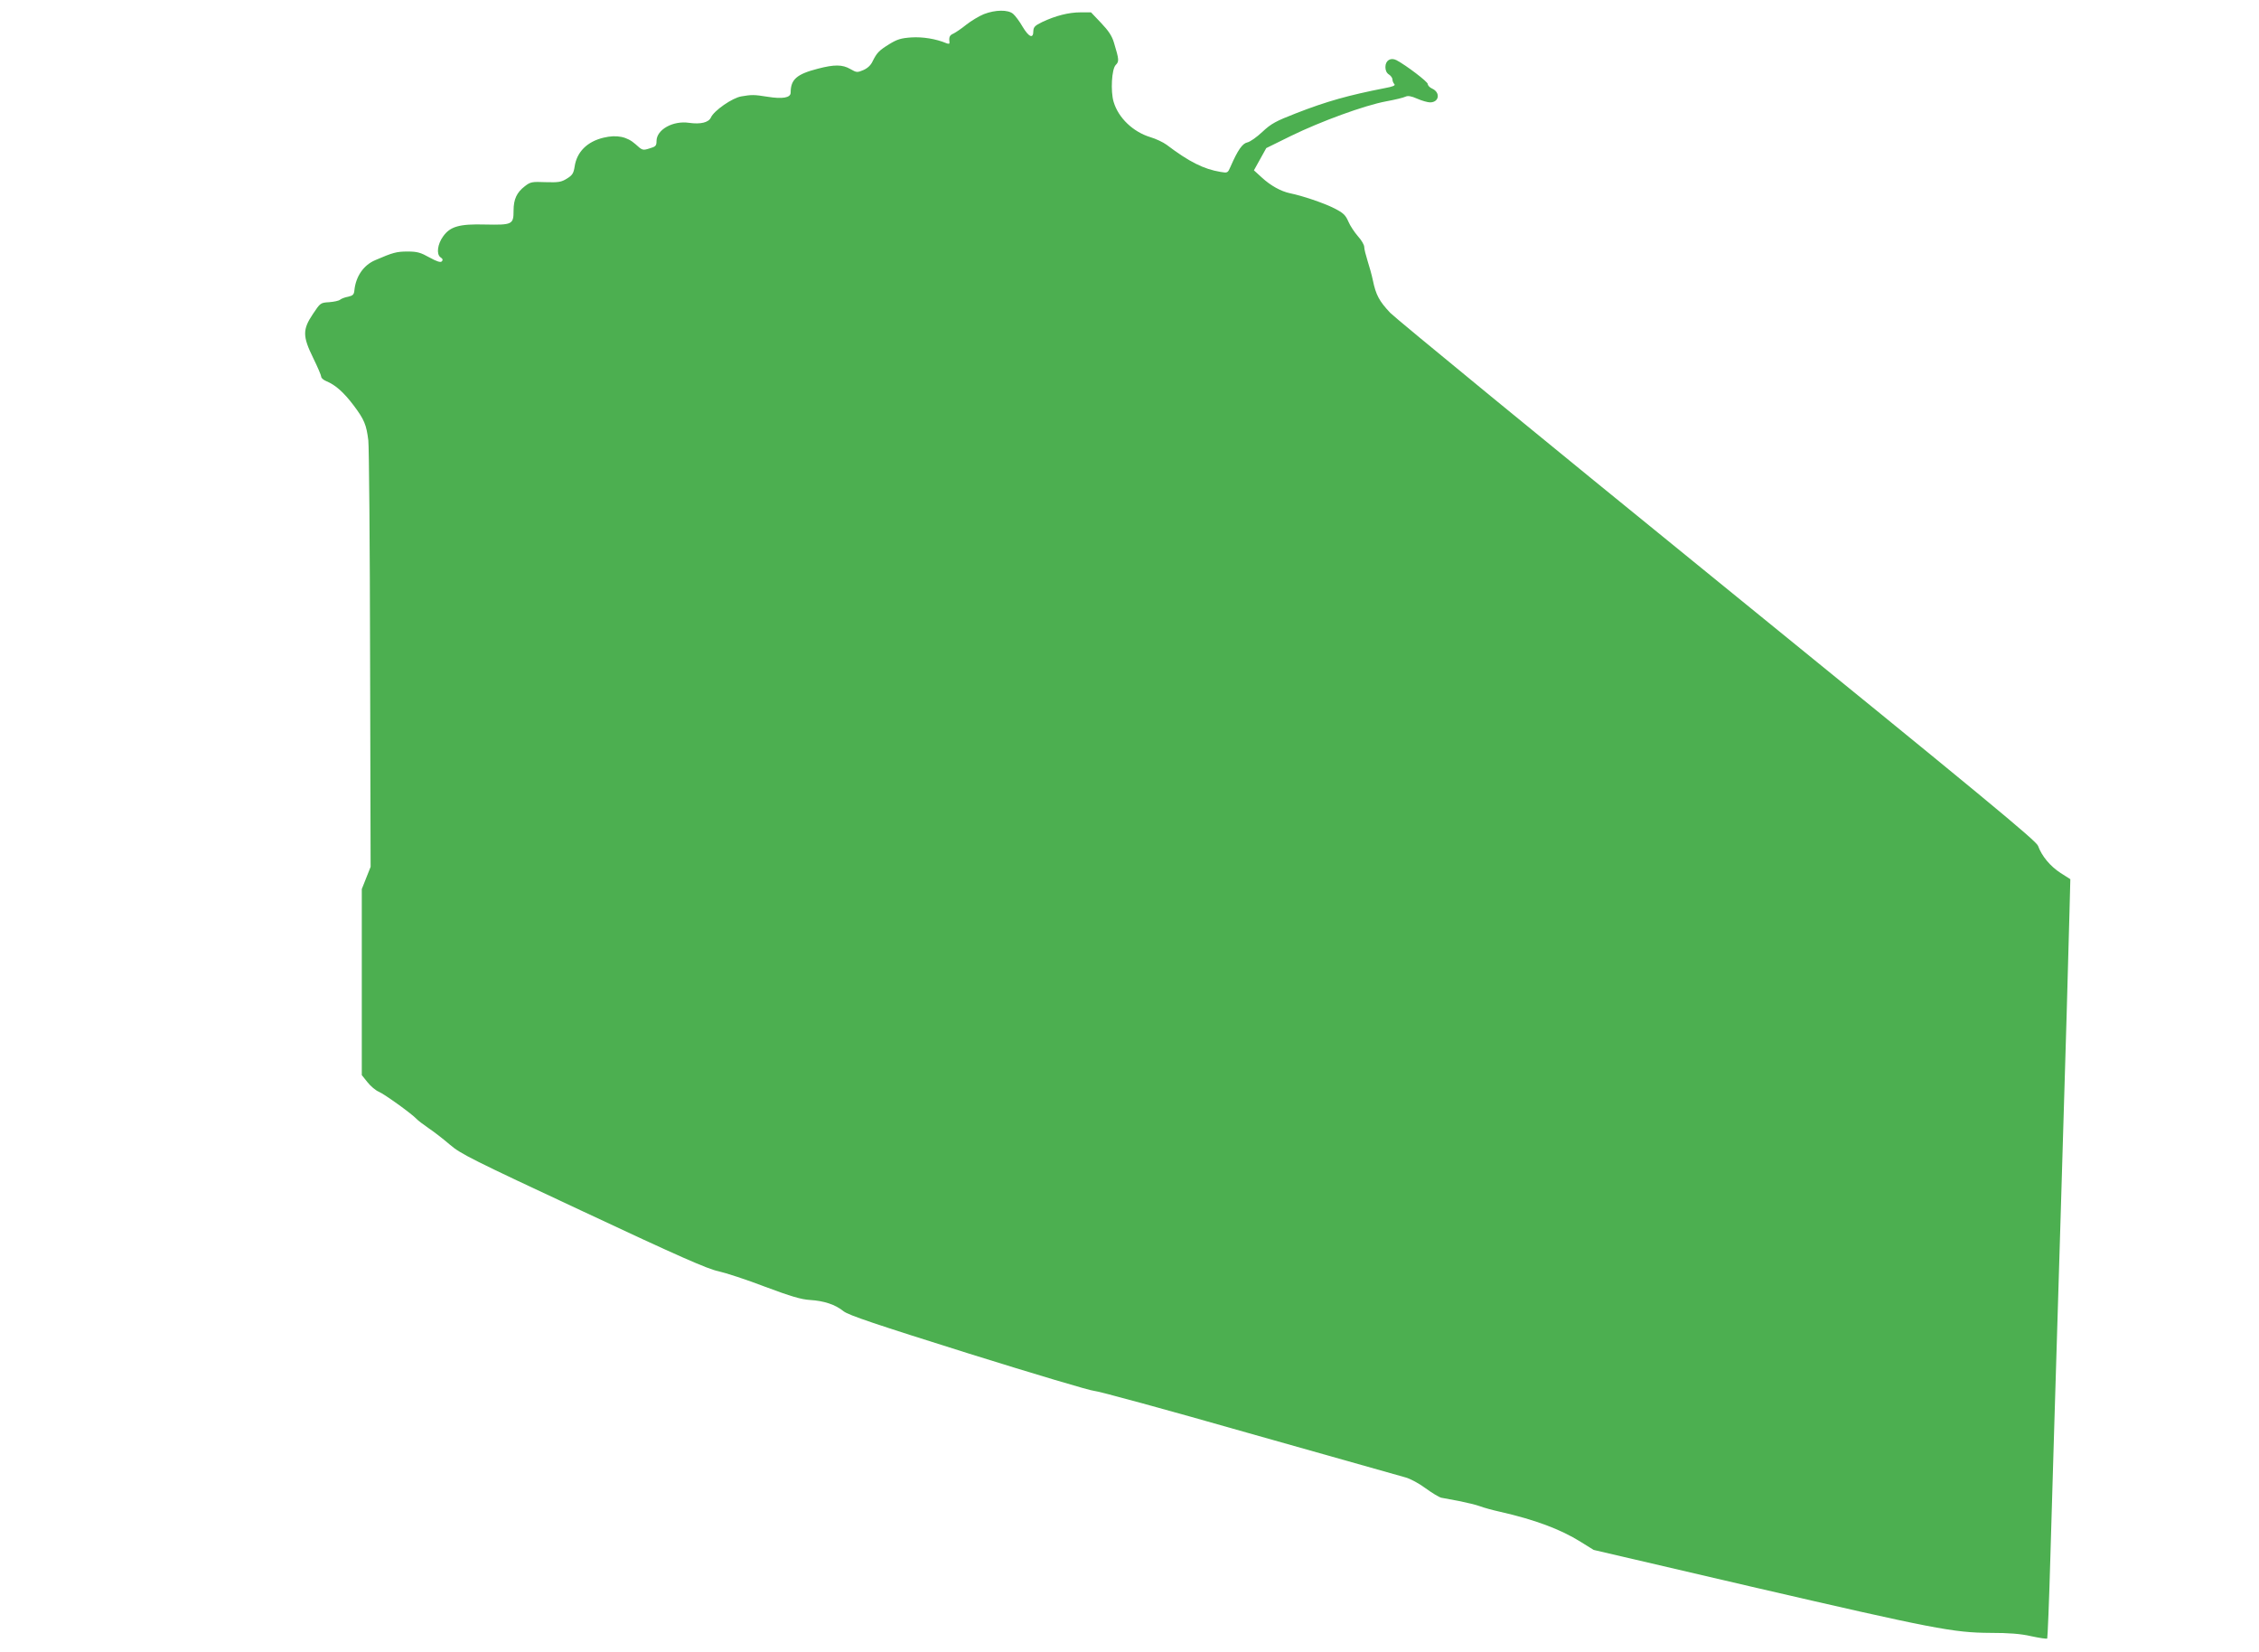
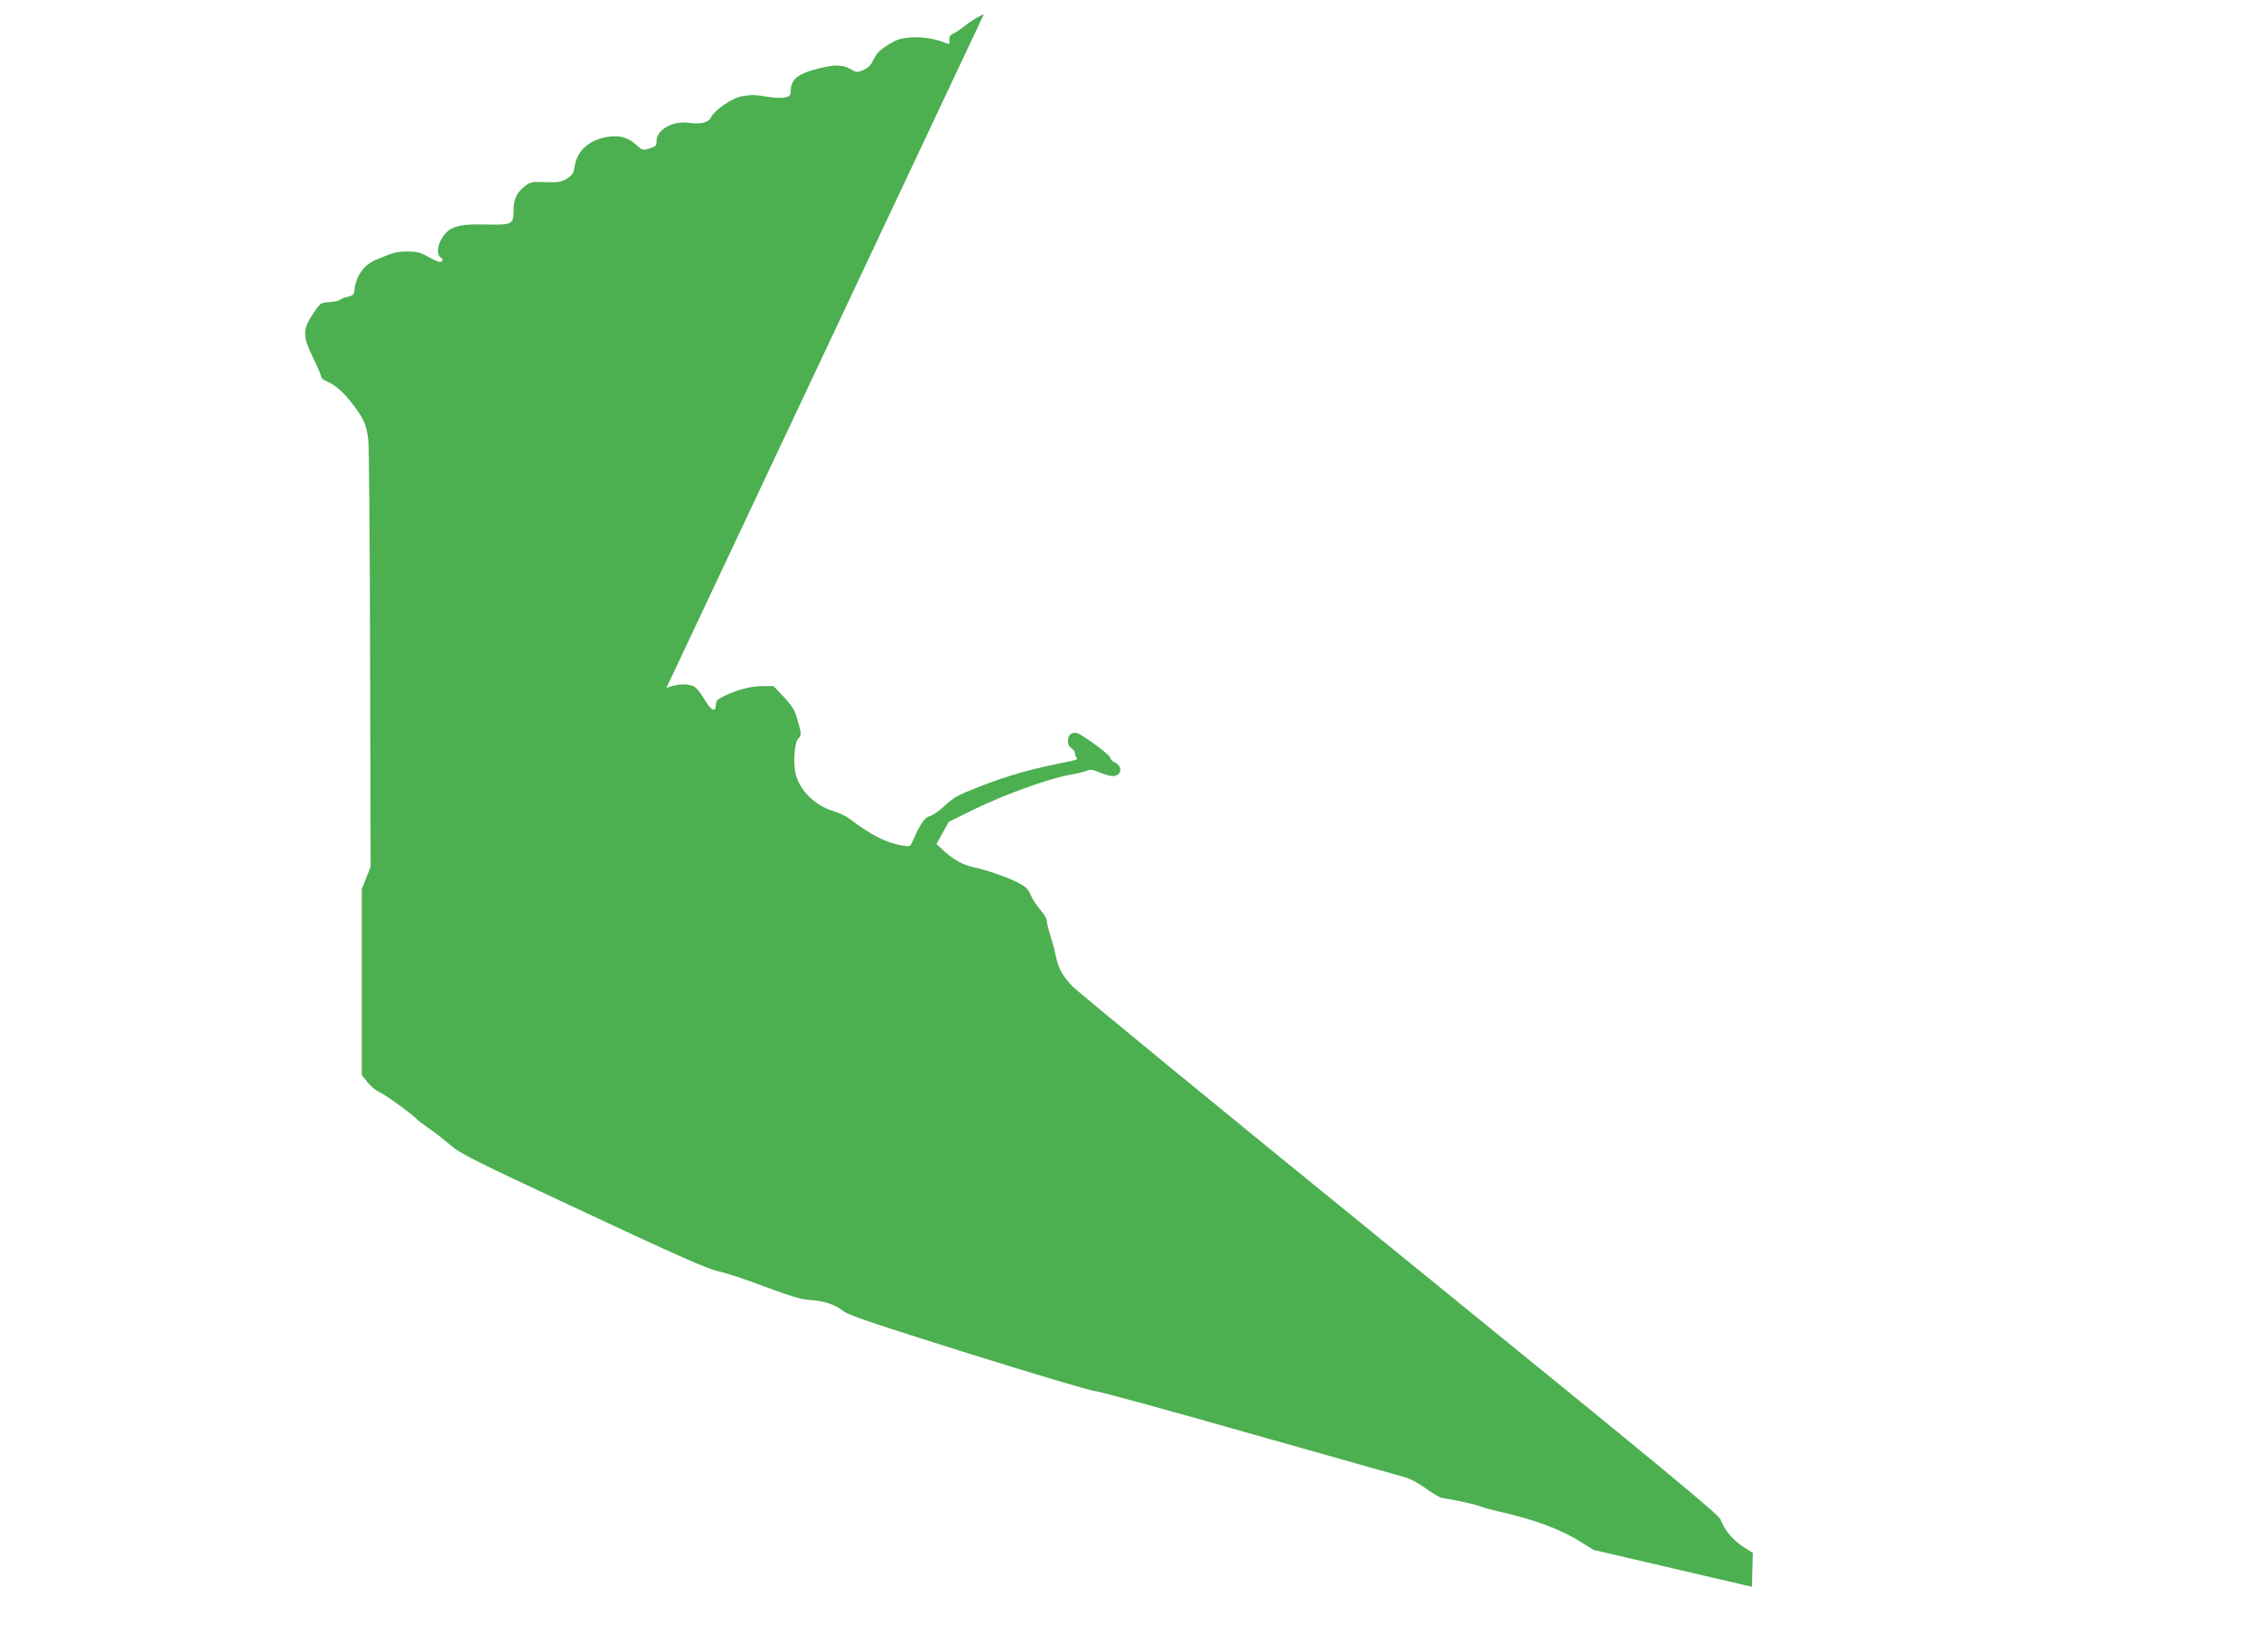
<svg xmlns="http://www.w3.org/2000/svg" version="1.0" width="1280pt" height="936pt" viewBox="0 0 1280 936" preserveAspectRatio="xMidYMid meet">
  <g transform="translate(0,936) scale(0.1,-0.1)" fill="#4caf50" stroke="none">
-     <path d="M5575 9280 c-27 -11 -72 -38 -100 -60 -27 -22 -60 -44 -72 -50 -22 -9 -27 -20 -23 -49 1 -10 -4 -11 -17 -6 -60 25 -134 37 -199 33 -59 -4 -81 -11 -125 -38 -58 -36 -70 -48 -95 -98 -10 -22 -29 -39 -52 -49 -35 -15 -39 -14 -74 6 -45 26 -91 26 -183 2 -121 -31 -155 -61 -155 -136 0 -29 -46 -37 -132 -23 -75 12 -89 12 -147 2 -51 -8 -156 -81 -173 -120 -13 -28 -58 -39 -123 -30 -91 14 -185 -38 -185 -103 0 -27 -5 -32 -40 -42 -38 -12 -41 -11 -79 24 -48 43 -106 55 -181 37 -93 -22 -152 -81 -164 -164 -6 -38 -13 -49 -44 -68 -32 -20 -48 -22 -120 -20 -77 3 -86 2 -118 -23 -46 -35 -64 -74 -64 -138 0 -79 -7 -82 -161 -79 -146 4 -198 -11 -238 -67 -32 -44 -39 -100 -16 -118 14 -9 16 -16 8 -24 -7 -7 -27 -1 -69 22 -50 28 -69 34 -124 34 -64 0 -84 -6 -184 -49 -66 -28 -110 -92 -118 -171 -2 -24 -9 -30 -35 -36 -18 -3 -39 -11 -46 -17 -7 -6 -35 -12 -62 -14 -49 -3 -50 -4 -92 -67 -59 -88 -59 -126 2 -250 25 -51 45 -98 45 -105 0 -8 13 -19 30 -26 51 -21 98 -63 154 -137 60 -80 72 -109 83 -198 4 -33 9 -590 10 -1238 l3 -1178 -25 -63 -25 -63 0 -527 0 -527 32 -40 c18 -23 47 -47 64 -54 33 -14 187 -125 214 -154 8 -9 40 -33 69 -53 30 -20 84 -62 120 -93 60 -52 126 -85 756 -379 546 -256 706 -326 765 -338 41 -9 161 -48 265 -88 147 -55 205 -72 255 -75 80 -5 143 -26 190 -64 28 -22 179 -73 711 -240 371 -116 690 -211 709 -211 19 0 412 -107 874 -239 463 -131 863 -244 889 -251 27 -7 79 -35 115 -62 37 -27 76 -50 87 -53 11 -2 57 -11 102 -19 45 -9 99 -22 120 -30 21 -8 72 -22 113 -31 198 -45 342 -99 456 -170 l74 -46 897 -209 c1029 -238 1141 -260 1351 -261 104 0 172 -5 232 -19 47 -10 87 -16 90 -13 2 2 11 212 18 466 7 254 34 1135 59 1957 25 822 47 1581 49 1687 l5 192 -55 35 c-59 38 -107 96 -128 154 -11 29 -299 267 -1813 1497 -990 804 -1826 1490 -1858 1523 -62 66 -81 101 -98 184 -6 29 -20 79 -30 110 -10 32 -19 67 -19 79 0 12 -16 39 -36 61 -19 22 -44 59 -54 83 -16 37 -29 49 -80 75 -59 30 -181 71 -250 85 -52 11 -110 43 -160 89 l-45 41 35 63 35 63 140 69 c168 82 416 173 540 196 50 9 98 21 108 26 14 7 33 4 67 -11 27 -12 60 -21 73 -21 52 0 60 56 12 78 -14 6 -25 18 -25 26 0 13 -121 105 -177 135 -33 17 -63 -1 -63 -39 0 -19 7 -34 20 -42 11 -7 20 -20 20 -28 0 -9 5 -21 11 -27 7 -7 -9 -14 -53 -22 -205 -40 -331 -75 -505 -143 -113 -44 -140 -58 -190 -105 -32 -30 -70 -57 -86 -60 -27 -6 -53 -42 -94 -136 -16 -37 -17 -38 -57 -31 -96 16 -178 57 -306 154 -19 14 -61 34 -92 43 -98 30 -181 109 -208 200 -18 60 -11 186 12 209 20 20 19 30 -10 126 -11 38 -31 68 -73 112 l-57 60 -60 0 c-66 0 -141 -19 -217 -55 -41 -20 -49 -28 -50 -52 0 -44 -25 -34 -61 26 -17 30 -42 63 -54 73 -29 24 -100 23 -165 -2z" />
+     <path d="M5575 9280 c-27 -11 -72 -38 -100 -60 -27 -22 -60 -44 -72 -50 -22 -9 -27 -20 -23 -49 1 -10 -4 -11 -17 -6 -60 25 -134 37 -199 33 -59 -4 -81 -11 -125 -38 -58 -36 -70 -48 -95 -98 -10 -22 -29 -39 -52 -49 -35 -15 -39 -14 -74 6 -45 26 -91 26 -183 2 -121 -31 -155 -61 -155 -136 0 -29 -46 -37 -132 -23 -75 12 -89 12 -147 2 -51 -8 -156 -81 -173 -120 -13 -28 -58 -39 -123 -30 -91 14 -185 -38 -185 -103 0 -27 -5 -32 -40 -42 -38 -12 -41 -11 -79 24 -48 43 -106 55 -181 37 -93 -22 -152 -81 -164 -164 -6 -38 -13 -49 -44 -68 -32 -20 -48 -22 -120 -20 -77 3 -86 2 -118 -23 -46 -35 -64 -74 -64 -138 0 -79 -7 -82 -161 -79 -146 4 -198 -11 -238 -67 -32 -44 -39 -100 -16 -118 14 -9 16 -16 8 -24 -7 -7 -27 -1 -69 22 -50 28 -69 34 -124 34 -64 0 -84 -6 -184 -49 -66 -28 -110 -92 -118 -171 -2 -24 -9 -30 -35 -36 -18 -3 -39 -11 -46 -17 -7 -6 -35 -12 -62 -14 -49 -3 -50 -4 -92 -67 -59 -88 -59 -126 2 -250 25 -51 45 -98 45 -105 0 -8 13 -19 30 -26 51 -21 98 -63 154 -137 60 -80 72 -109 83 -198 4 -33 9 -590 10 -1238 l3 -1178 -25 -63 -25 -63 0 -527 0 -527 32 -40 c18 -23 47 -47 64 -54 33 -14 187 -125 214 -154 8 -9 40 -33 69 -53 30 -20 84 -62 120 -93 60 -52 126 -85 756 -379 546 -256 706 -326 765 -338 41 -9 161 -48 265 -88 147 -55 205 -72 255 -75 80 -5 143 -26 190 -64 28 -22 179 -73 711 -240 371 -116 690 -211 709 -211 19 0 412 -107 874 -239 463 -131 863 -244 889 -251 27 -7 79 -35 115 -62 37 -27 76 -50 87 -53 11 -2 57 -11 102 -19 45 -9 99 -22 120 -30 21 -8 72 -22 113 -31 198 -45 342 -99 456 -170 l74 -46 897 -209 l5 192 -55 35 c-59 38 -107 96 -128 154 -11 29 -299 267 -1813 1497 -990 804 -1826 1490 -1858 1523 -62 66 -81 101 -98 184 -6 29 -20 79 -30 110 -10 32 -19 67 -19 79 0 12 -16 39 -36 61 -19 22 -44 59 -54 83 -16 37 -29 49 -80 75 -59 30 -181 71 -250 85 -52 11 -110 43 -160 89 l-45 41 35 63 35 63 140 69 c168 82 416 173 540 196 50 9 98 21 108 26 14 7 33 4 67 -11 27 -12 60 -21 73 -21 52 0 60 56 12 78 -14 6 -25 18 -25 26 0 13 -121 105 -177 135 -33 17 -63 -1 -63 -39 0 -19 7 -34 20 -42 11 -7 20 -20 20 -28 0 -9 5 -21 11 -27 7 -7 -9 -14 -53 -22 -205 -40 -331 -75 -505 -143 -113 -44 -140 -58 -190 -105 -32 -30 -70 -57 -86 -60 -27 -6 -53 -42 -94 -136 -16 -37 -17 -38 -57 -31 -96 16 -178 57 -306 154 -19 14 -61 34 -92 43 -98 30 -181 109 -208 200 -18 60 -11 186 12 209 20 20 19 30 -10 126 -11 38 -31 68 -73 112 l-57 60 -60 0 c-66 0 -141 -19 -217 -55 -41 -20 -49 -28 -50 -52 0 -44 -25 -34 -61 26 -17 30 -42 63 -54 73 -29 24 -100 23 -165 -2z" />
  </g>
</svg>